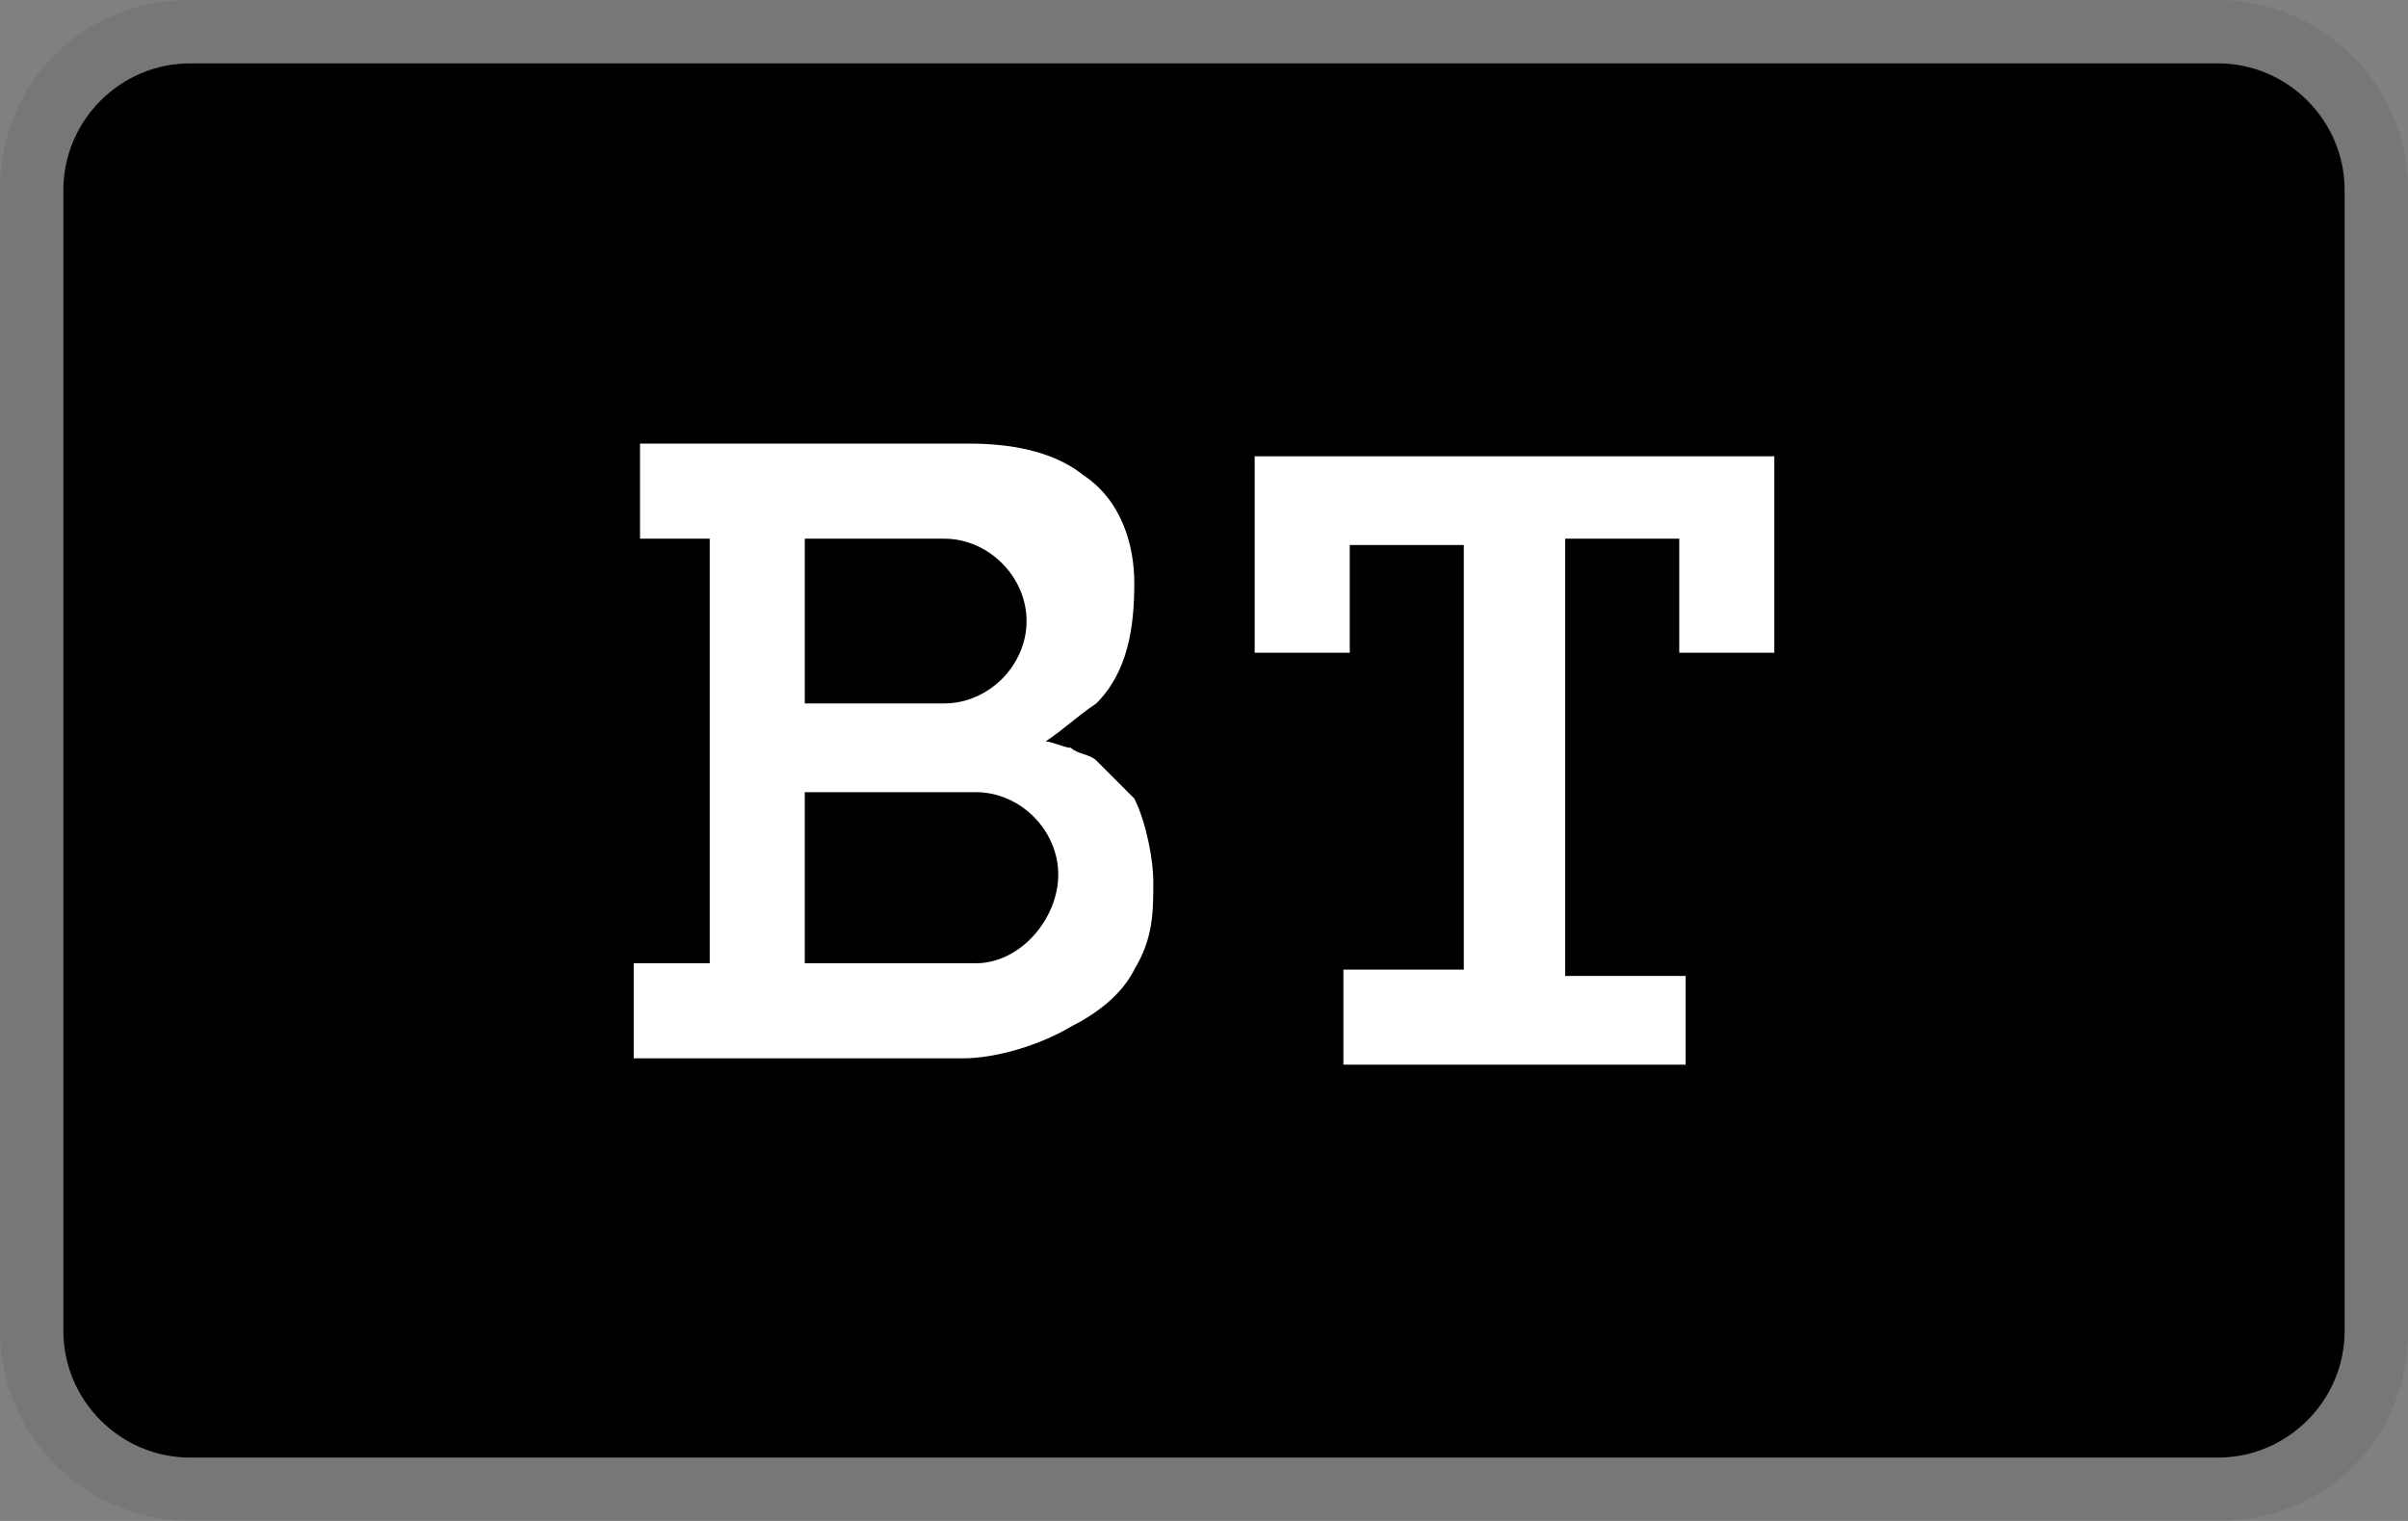
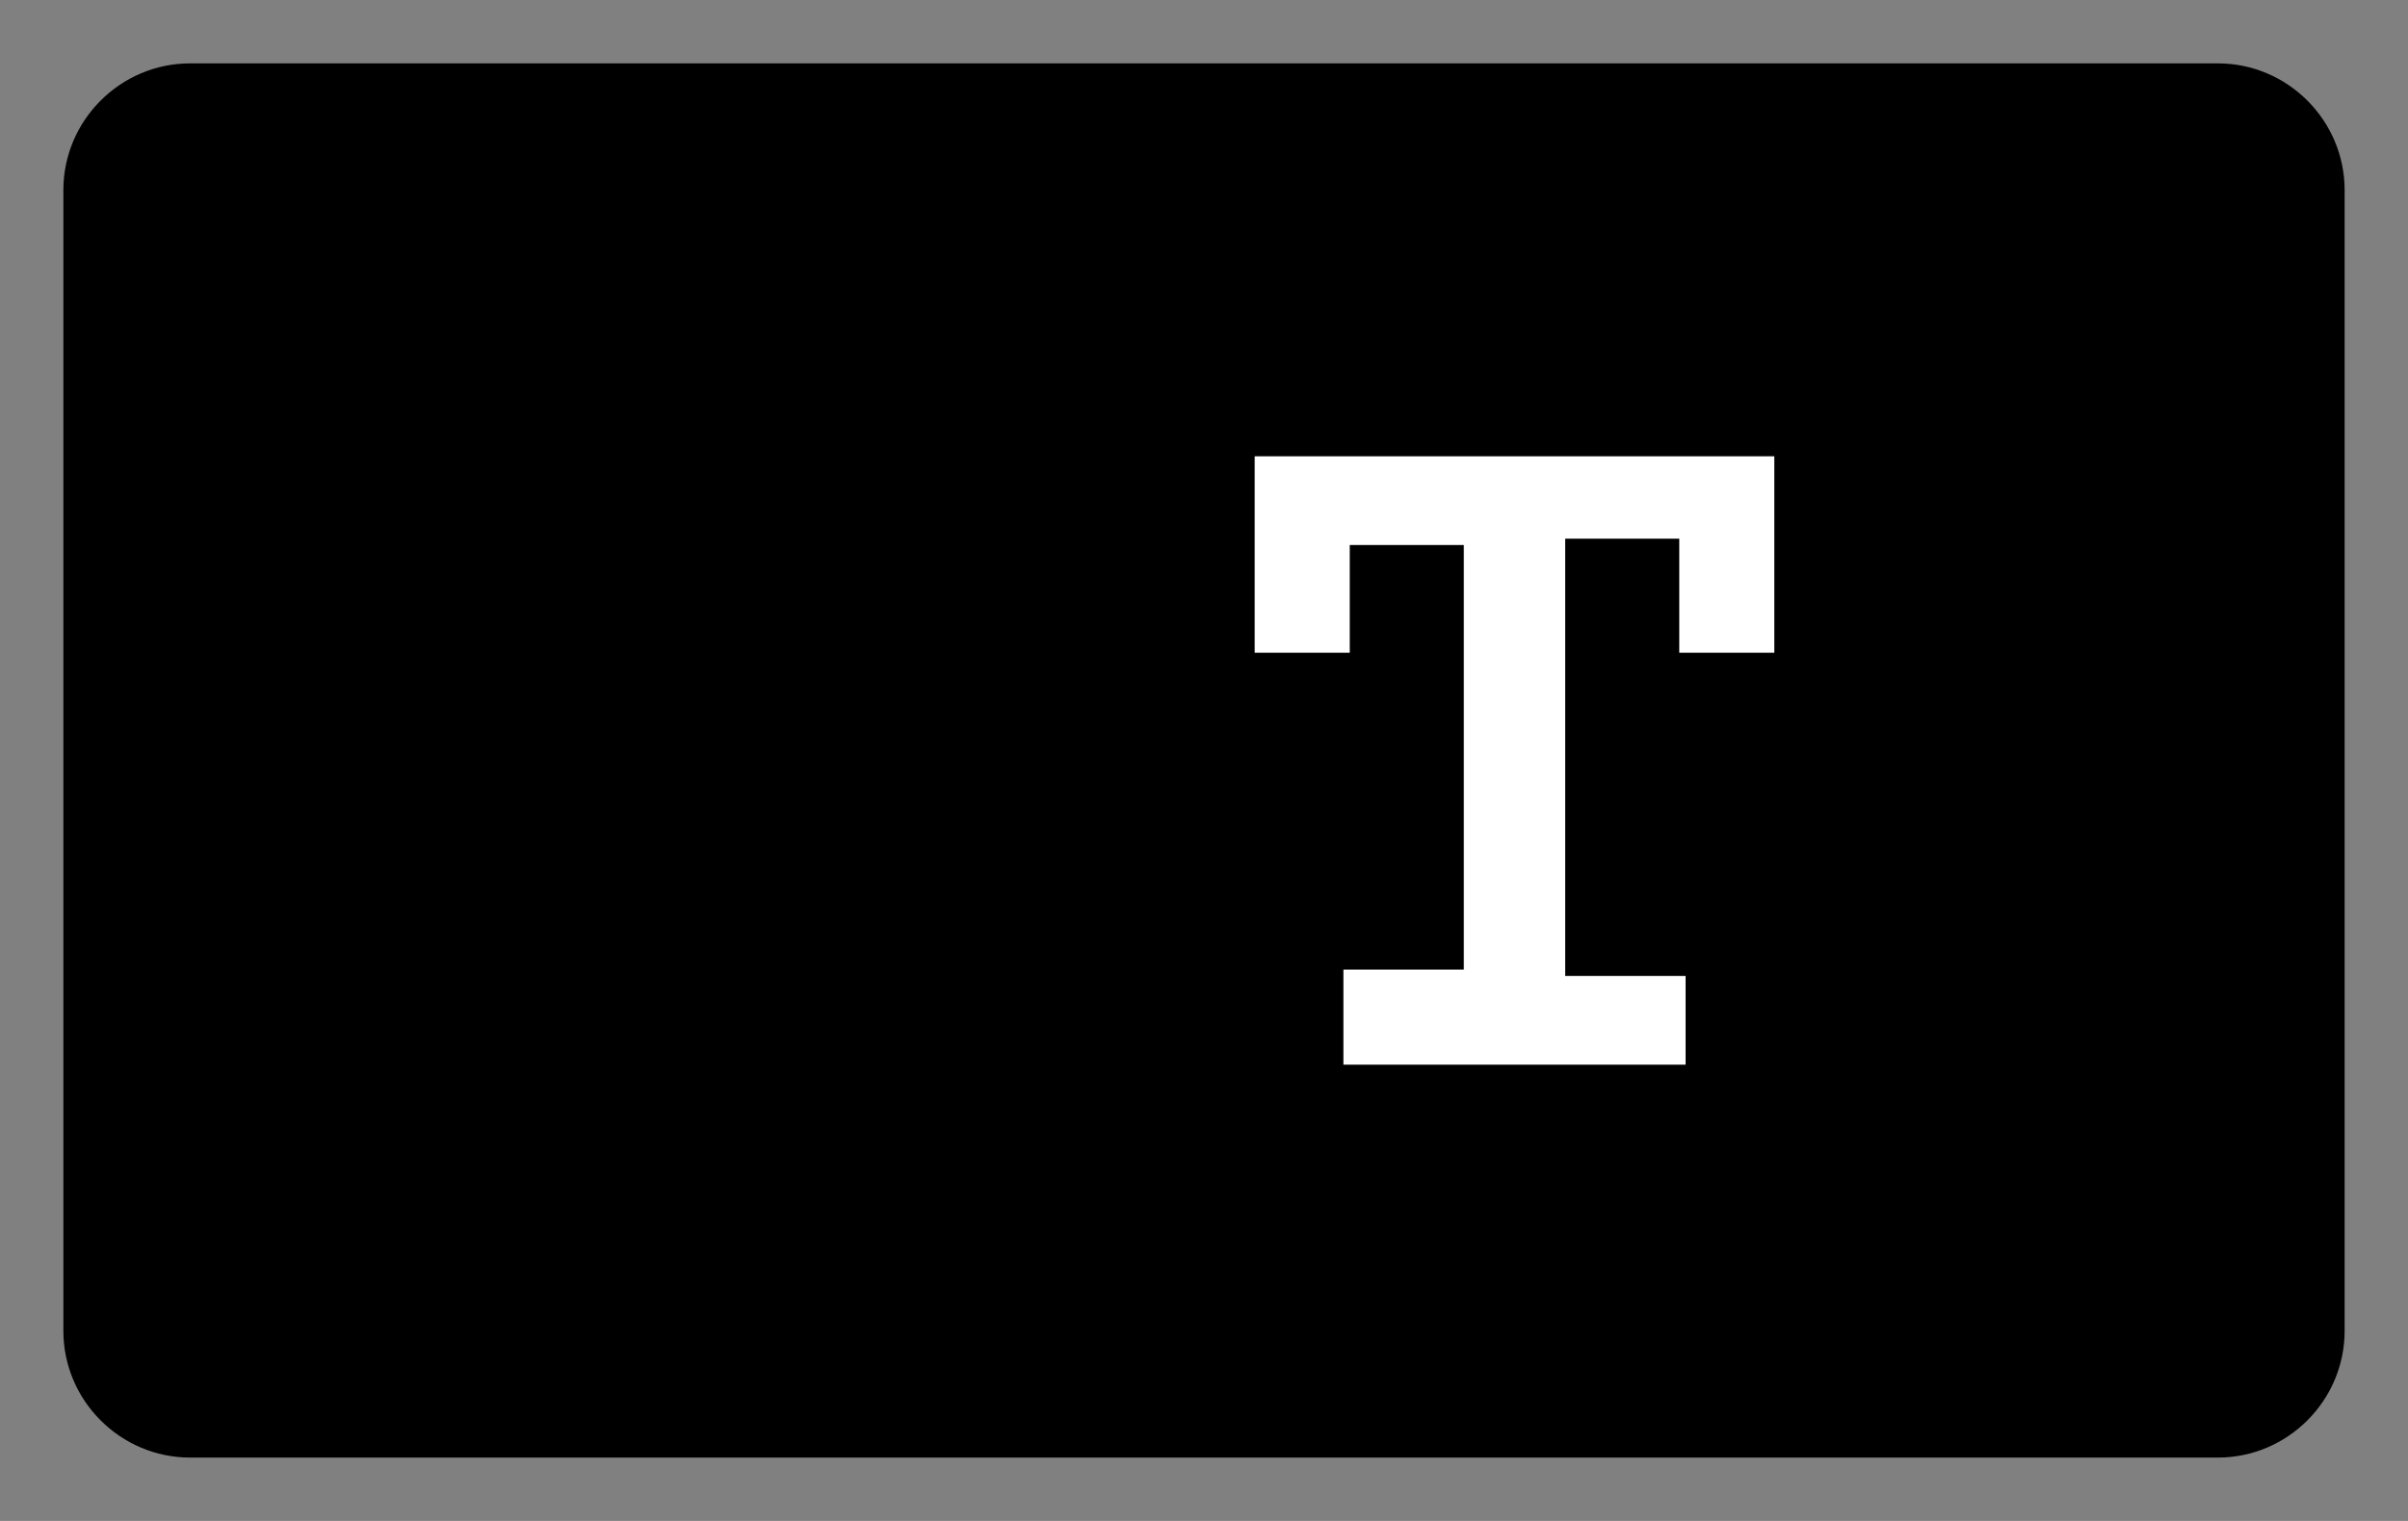
<svg xmlns="http://www.w3.org/2000/svg" version="1.1" id="Livello_1" x="0px" y="0px" viewBox="0 0 38 24" style="enable-background:new 0 0 38 24;" xml:space="preserve">
  <rect x="0" y="0" width="38" height="24" fill="#808080" stroke="none" />
  <style type="text/css">
	.st0{opacity:7.000000e-02;enable-background:new    ;}
	.st1{fill:#FFFFFF;}
</style>
  <g>
-     <path class="st0" d="M35,0H3C1.3,0,0,1.3,0,3v18c0,1.7,1.4,3,3,3h32c1.7,0,3-1.3,3-3V3C38,1.3,36.6,0,35,0z" />
    <path d="M35,1c1.1,0,2,0.9,2,2v18c0,1.1-0.9,2-2,2H3c-1.1,0-2-0.9-2-2V3c0-1.1,0.9-2,2-2H35" />
  </g>
  <g>
-     <path class="st1" d="M17.9,12.6c-0.2-0.2-0.4-0.4-0.6-0.6c-0.1-0.1-0.3-0.1-0.4-0.2c-0.1,0-0.3-0.1-0.4-0.1   c0.3-0.2,0.5-0.4,0.8-0.6c0.5-0.5,0.6-1.2,0.6-1.9c0-0.6-0.2-1.3-0.8-1.7c-0.5-0.4-1.2-0.5-1.8-0.5c-0.1,0-0.1,0-0.2,0h-5   c0,0,0,1.5,0,1.5h1.1v6.7H10c0,0,0,1.5,0,1.5c0,0,5.2,0,5.2,0c0.5,0,1.2-0.2,1.7-0.5c0.4-0.2,0.8-0.5,1-0.9   c0.3-0.5,0.3-0.9,0.3-1.4C18.2,13.6,18.1,13,17.9,12.6z M12.7,8.5h2.2c0.7,0,1.3,0.6,1.3,1.3c0,0.7-0.6,1.3-1.3,1.3h-2.2V8.5z    M15.4,15.2h-2.7v-2.7h2.7c0.7,0,1.3,0.6,1.3,1.3S16.1,15.2,15.4,15.2z" />
    <polygon class="st1" points="28,10.3 28,7.2 19.8,7.2 19.8,10.3 21.3,10.3 21.3,8.6 23.1,8.6 23.1,15.3 21.2,15.3 21.2,16.8    26.6,16.8 26.6,15.4 24.7,15.4 24.7,8.5 26.5,8.5 26.5,10.3  " />
  </g>
</svg>